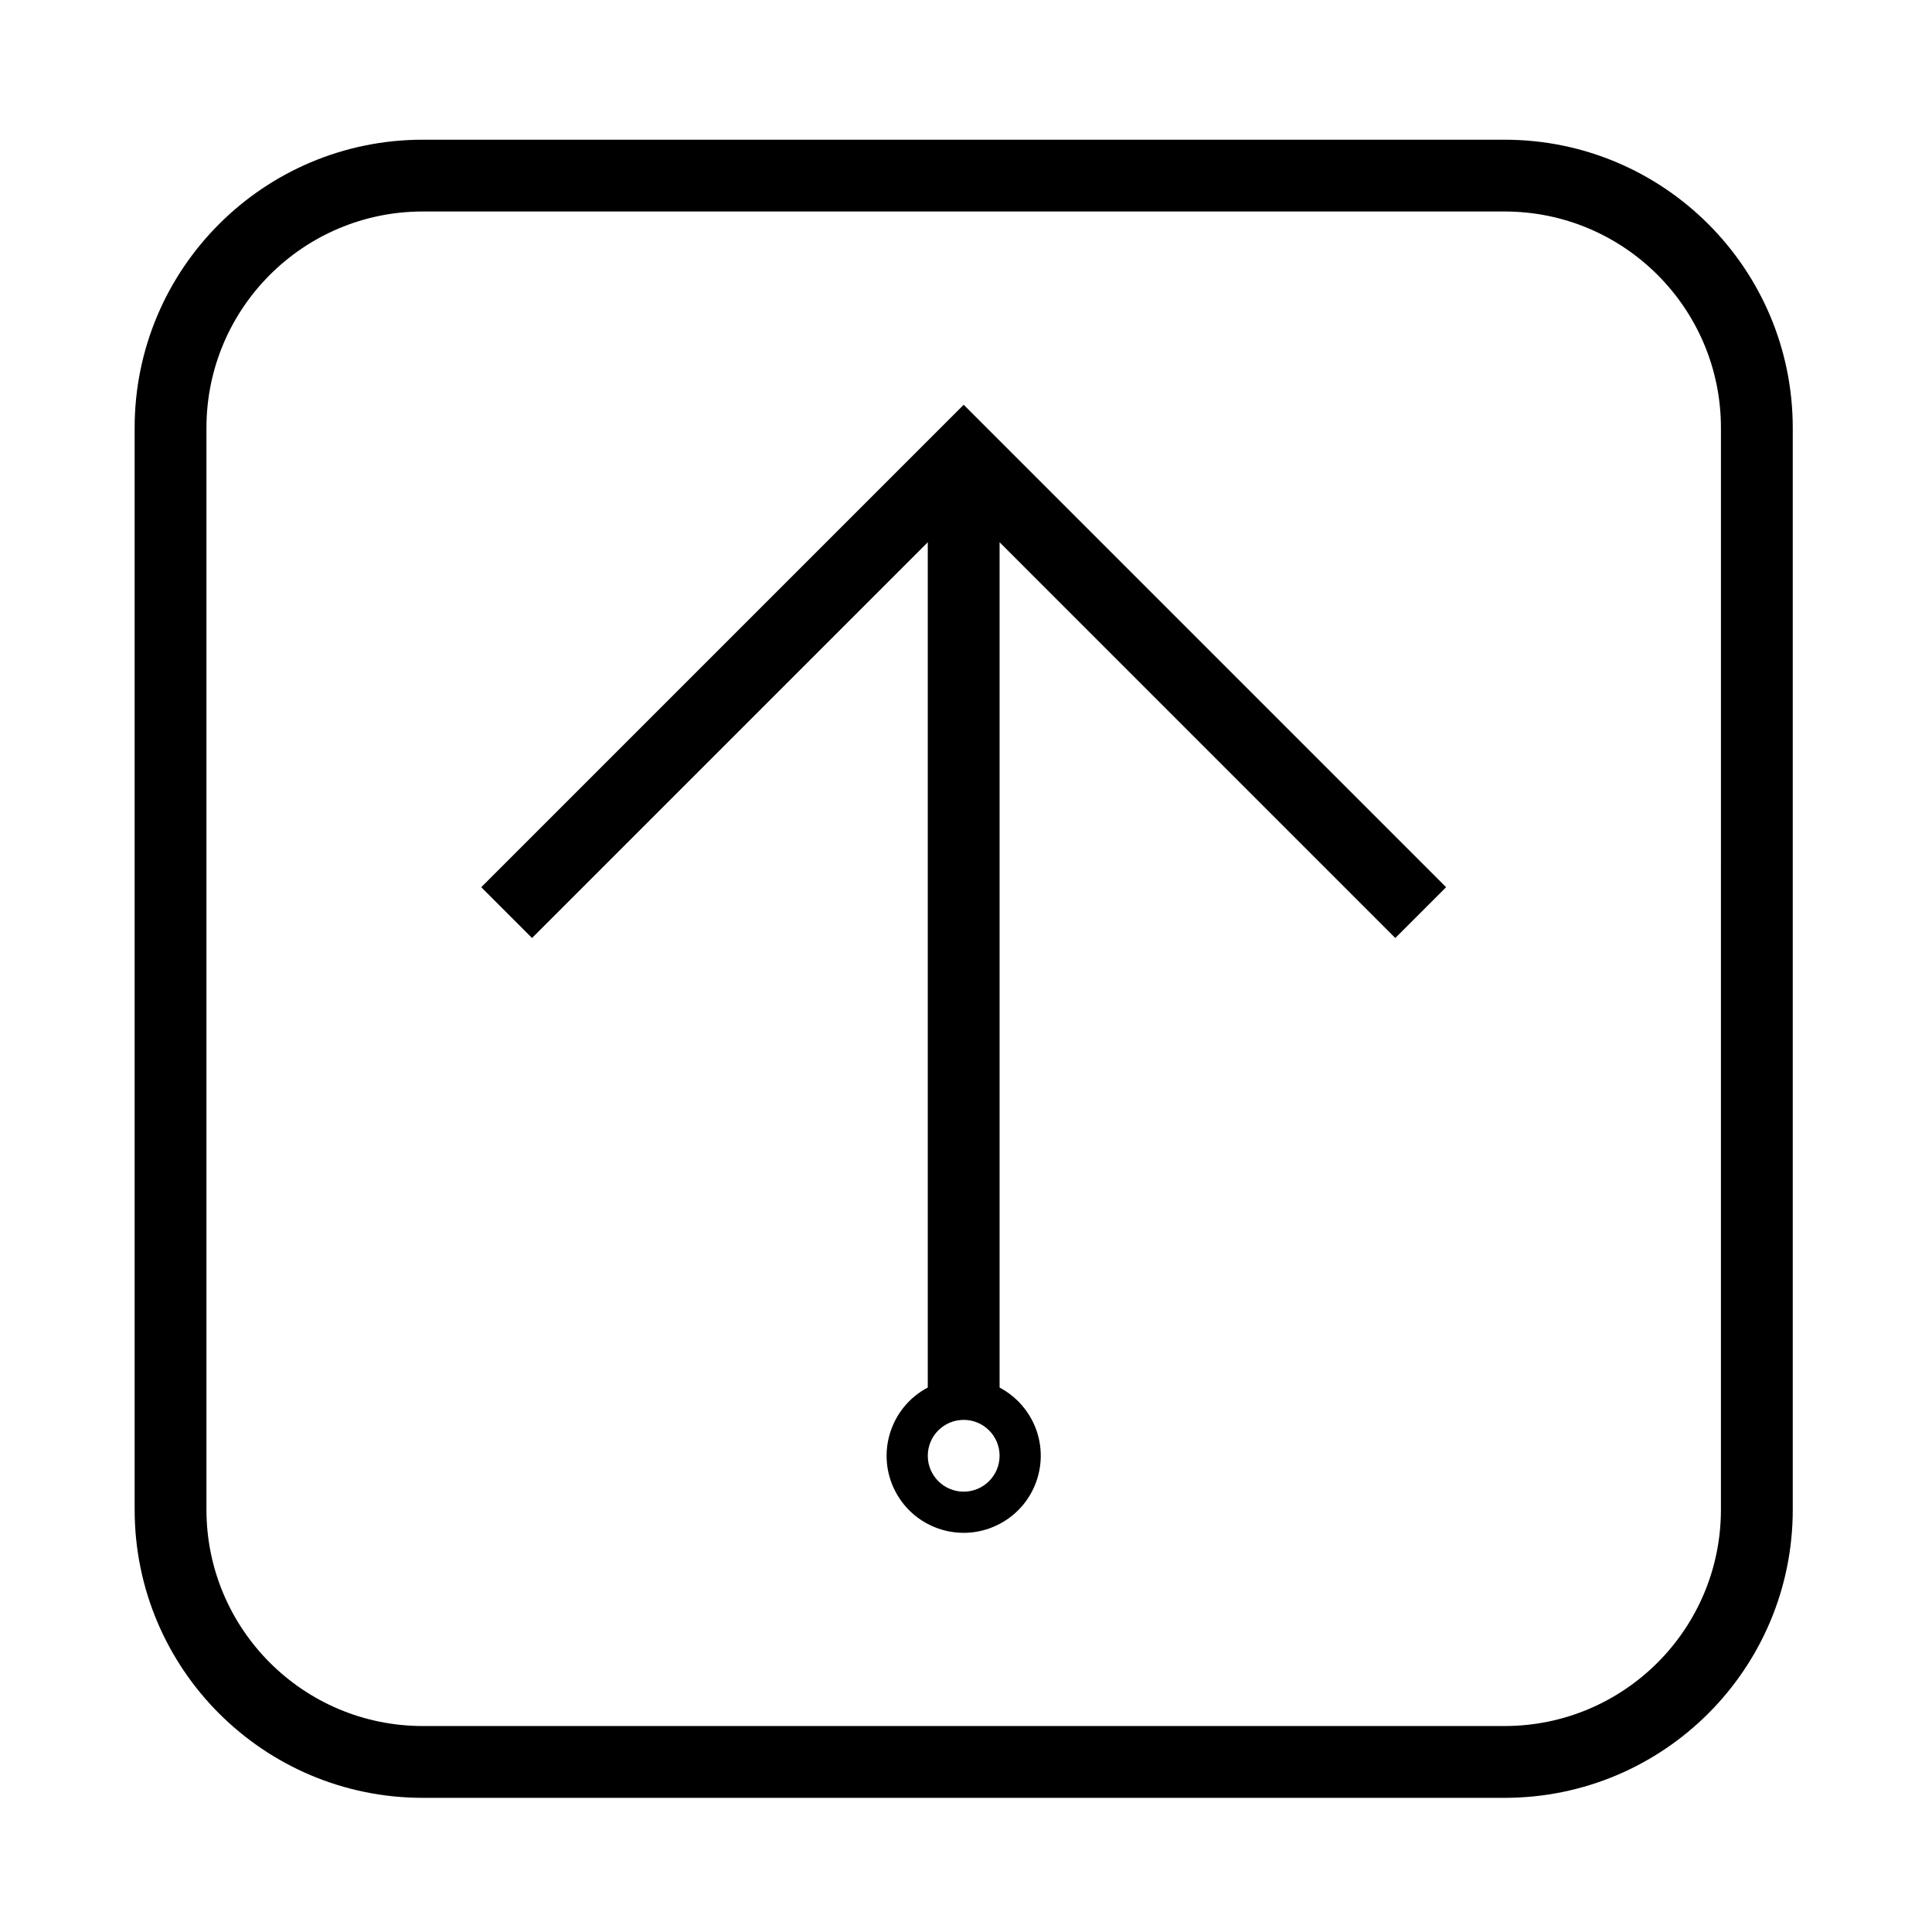
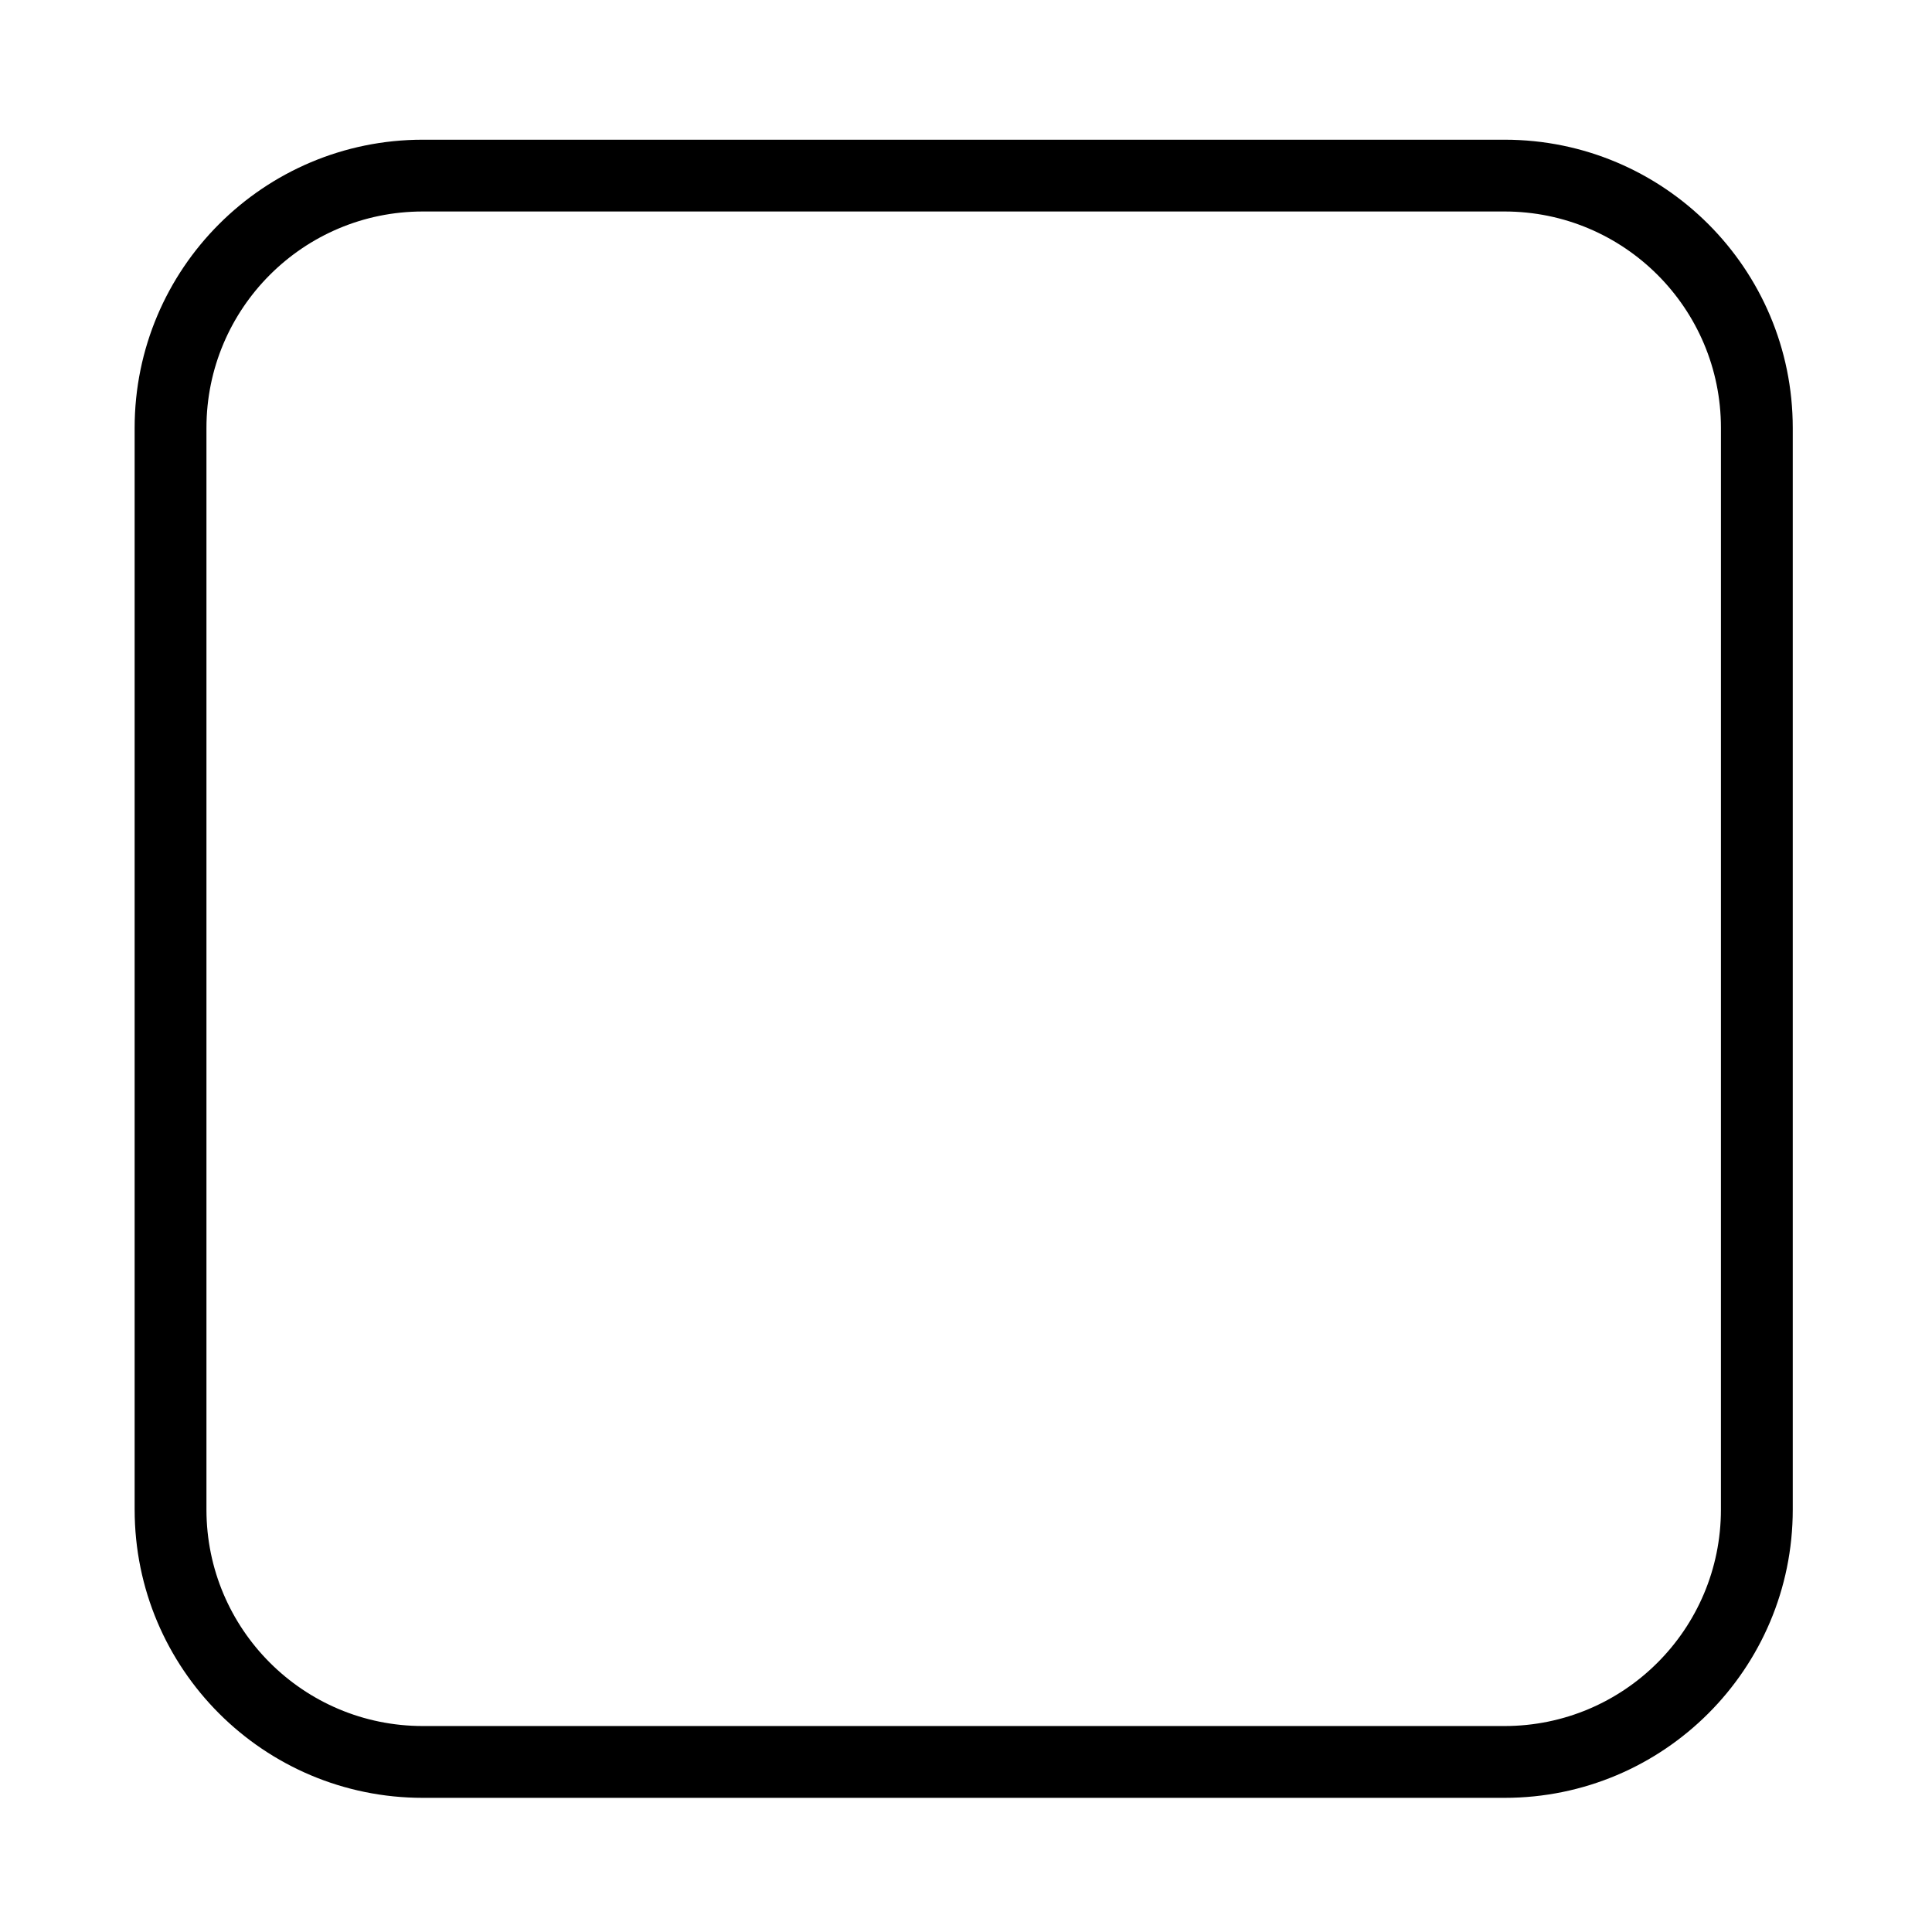
<svg xmlns="http://www.w3.org/2000/svg" fill="#000000" width="800px" height="800px" version="1.1" viewBox="144 144 512 512">
  <g>
-     <path d="m417.46 520.28c5.254 9.977 1.426 22.328-8.559 27.574-9.977 5.266-22.332 1.438-27.59-8.551-5.254-9.977-1.414-22.328 8.559-27.594l0.004-224.01-104.88 104.88-13.461-13.461 127.85-127.85 127.85 127.85-13.461 13.461-104.87-104.88v224.01c3.648 1.93 6.629 4.91 8.559 8.57zm-8.559 9.508c0-5.254-4.262-9.508-9.512-9.508-5.254 0-9.516 4.254-9.516 9.508s4.262 9.516 9.516 9.516c5.25-0.004 9.512-4.262 9.512-9.516z" />
    <path d="m179.68 544.06v-286.65c0-42.195 34.195-76.387 76.379-76.387h286.66c42.184 0 76.379 34.195 76.379 76.387v286.65c0 42.195-34.195 76.387-76.379 76.387h-286.66c-42.184 0.004-76.375-34.188-76.375-76.383zm76.375 57.355h286.66c31.676 0 57.348-25.684 57.348-57.359l0.004-286.65c0-31.676-25.676-57.359-57.348-57.359h-286.66c-31.676 0-57.348 25.684-57.348 57.359v286.65c0 31.68 25.676 57.359 57.348 57.359z" />
  </g>
</svg>